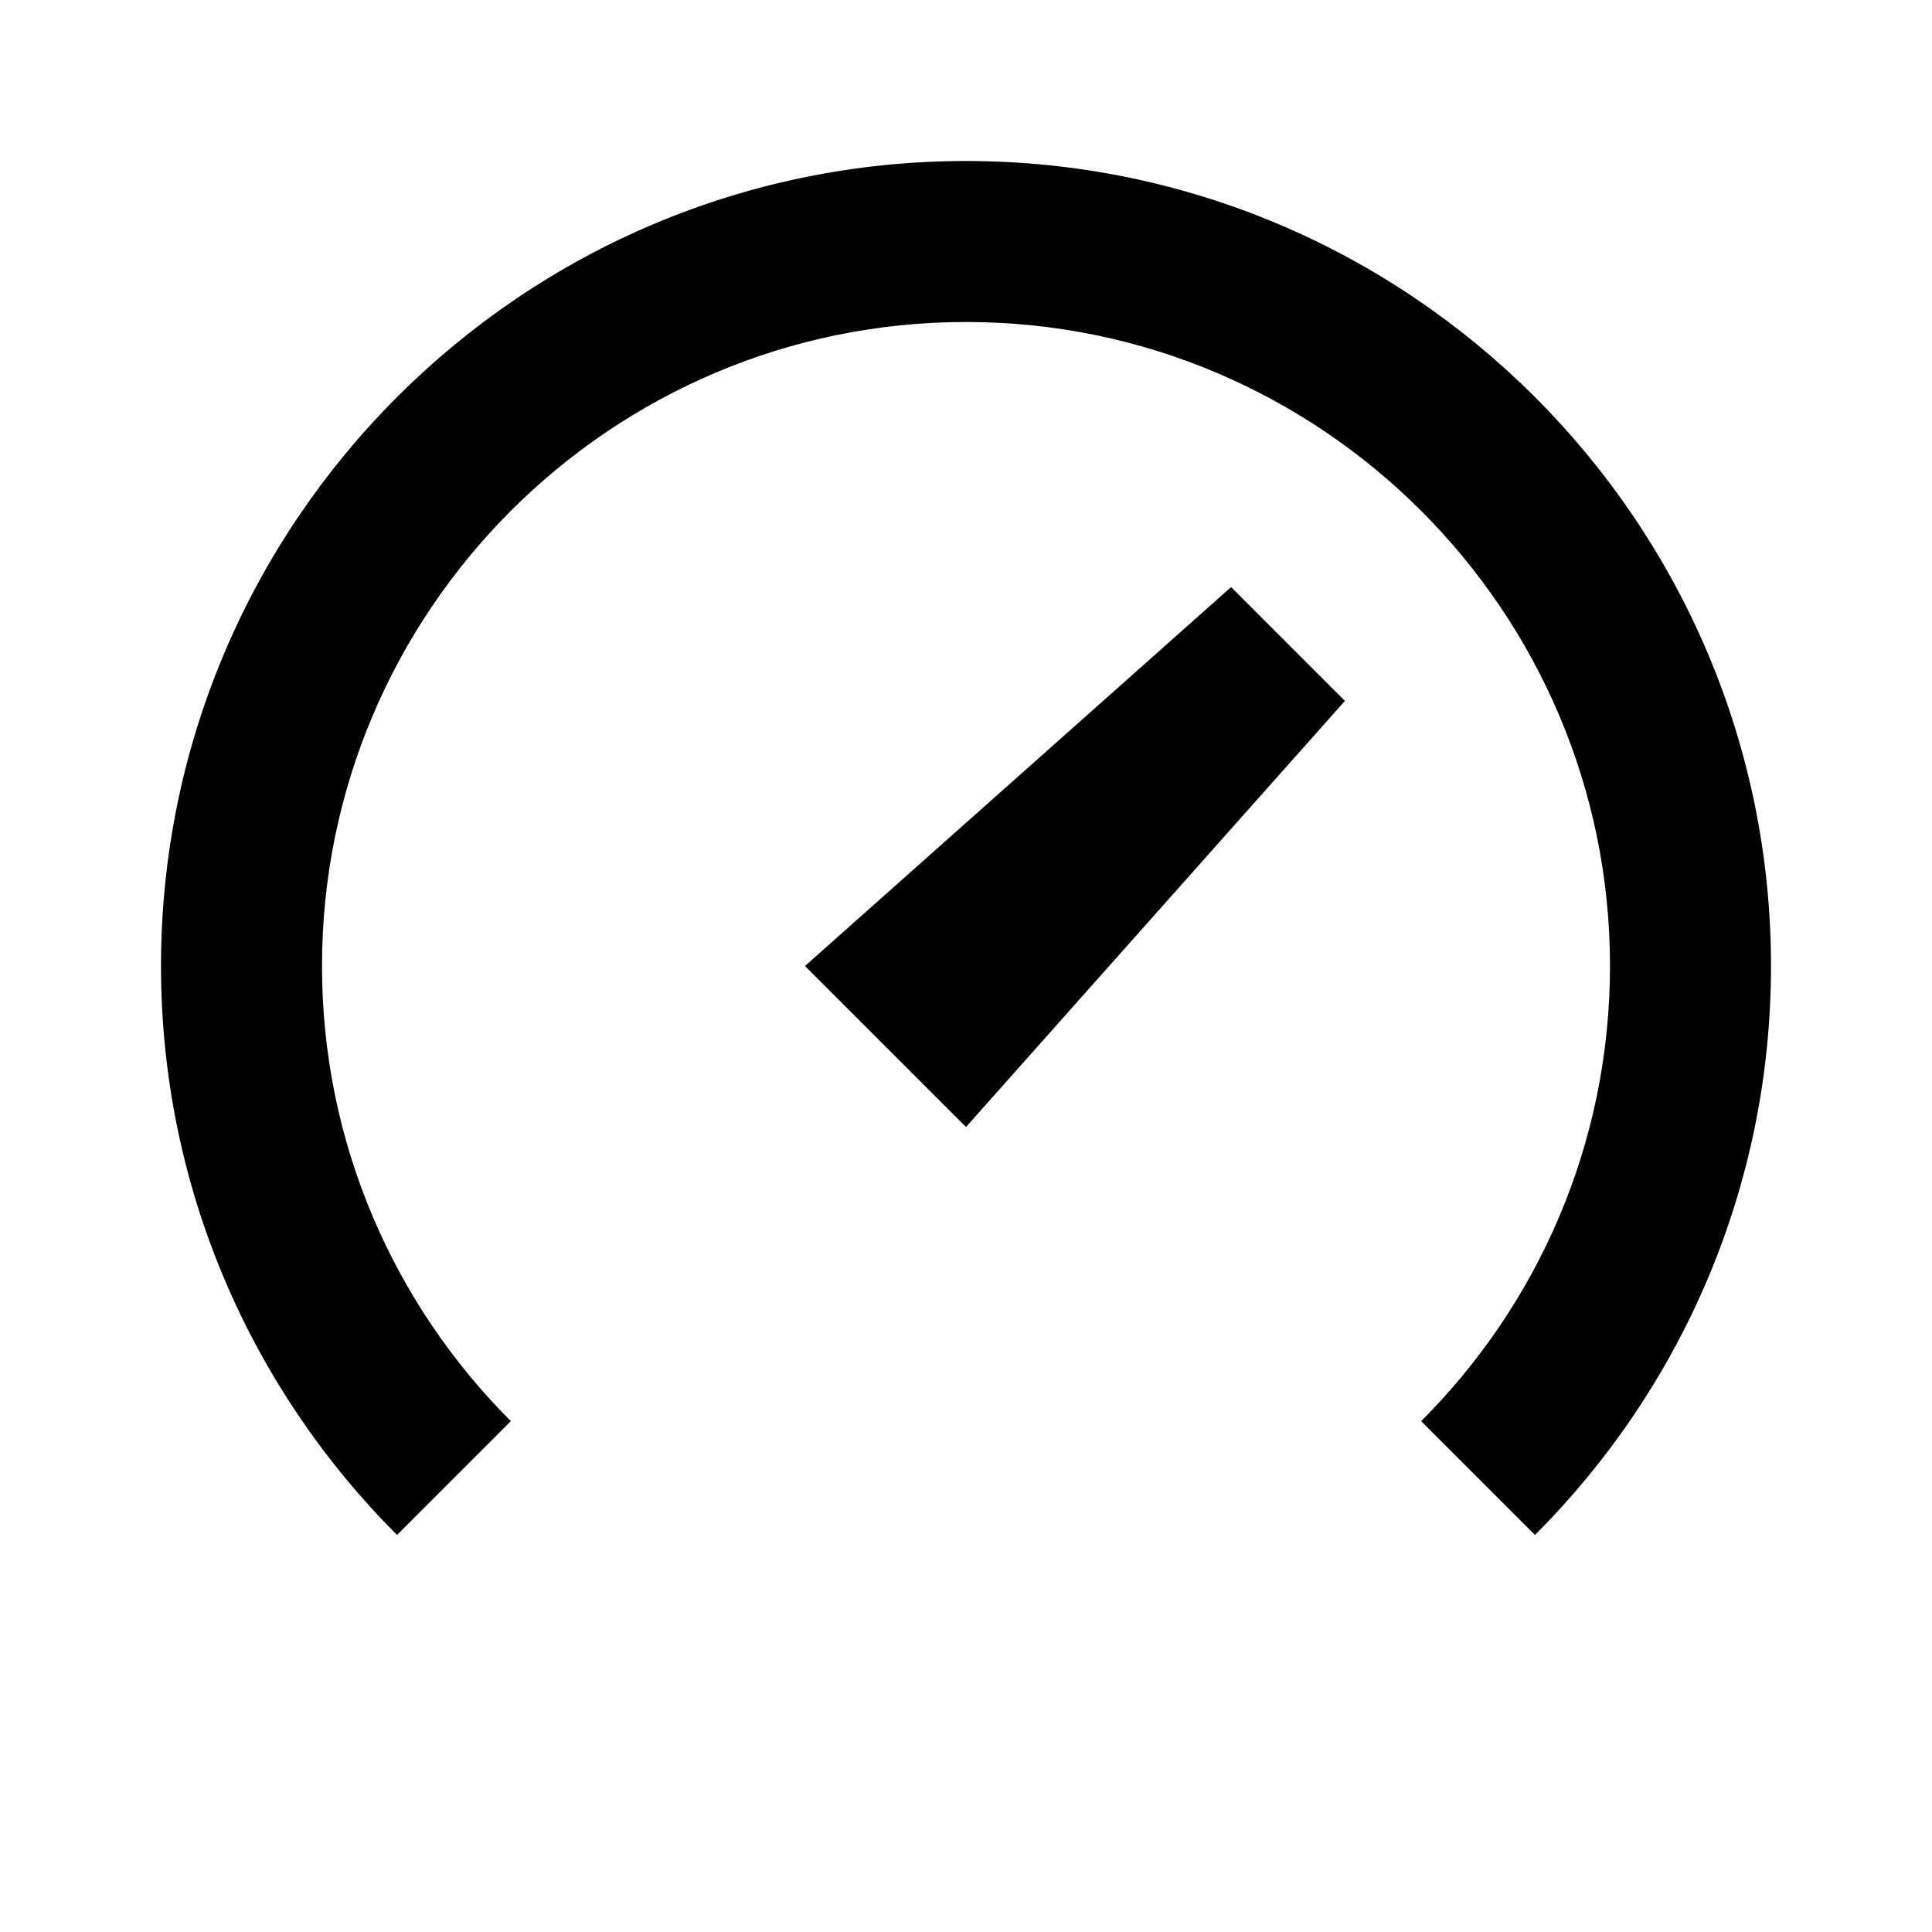
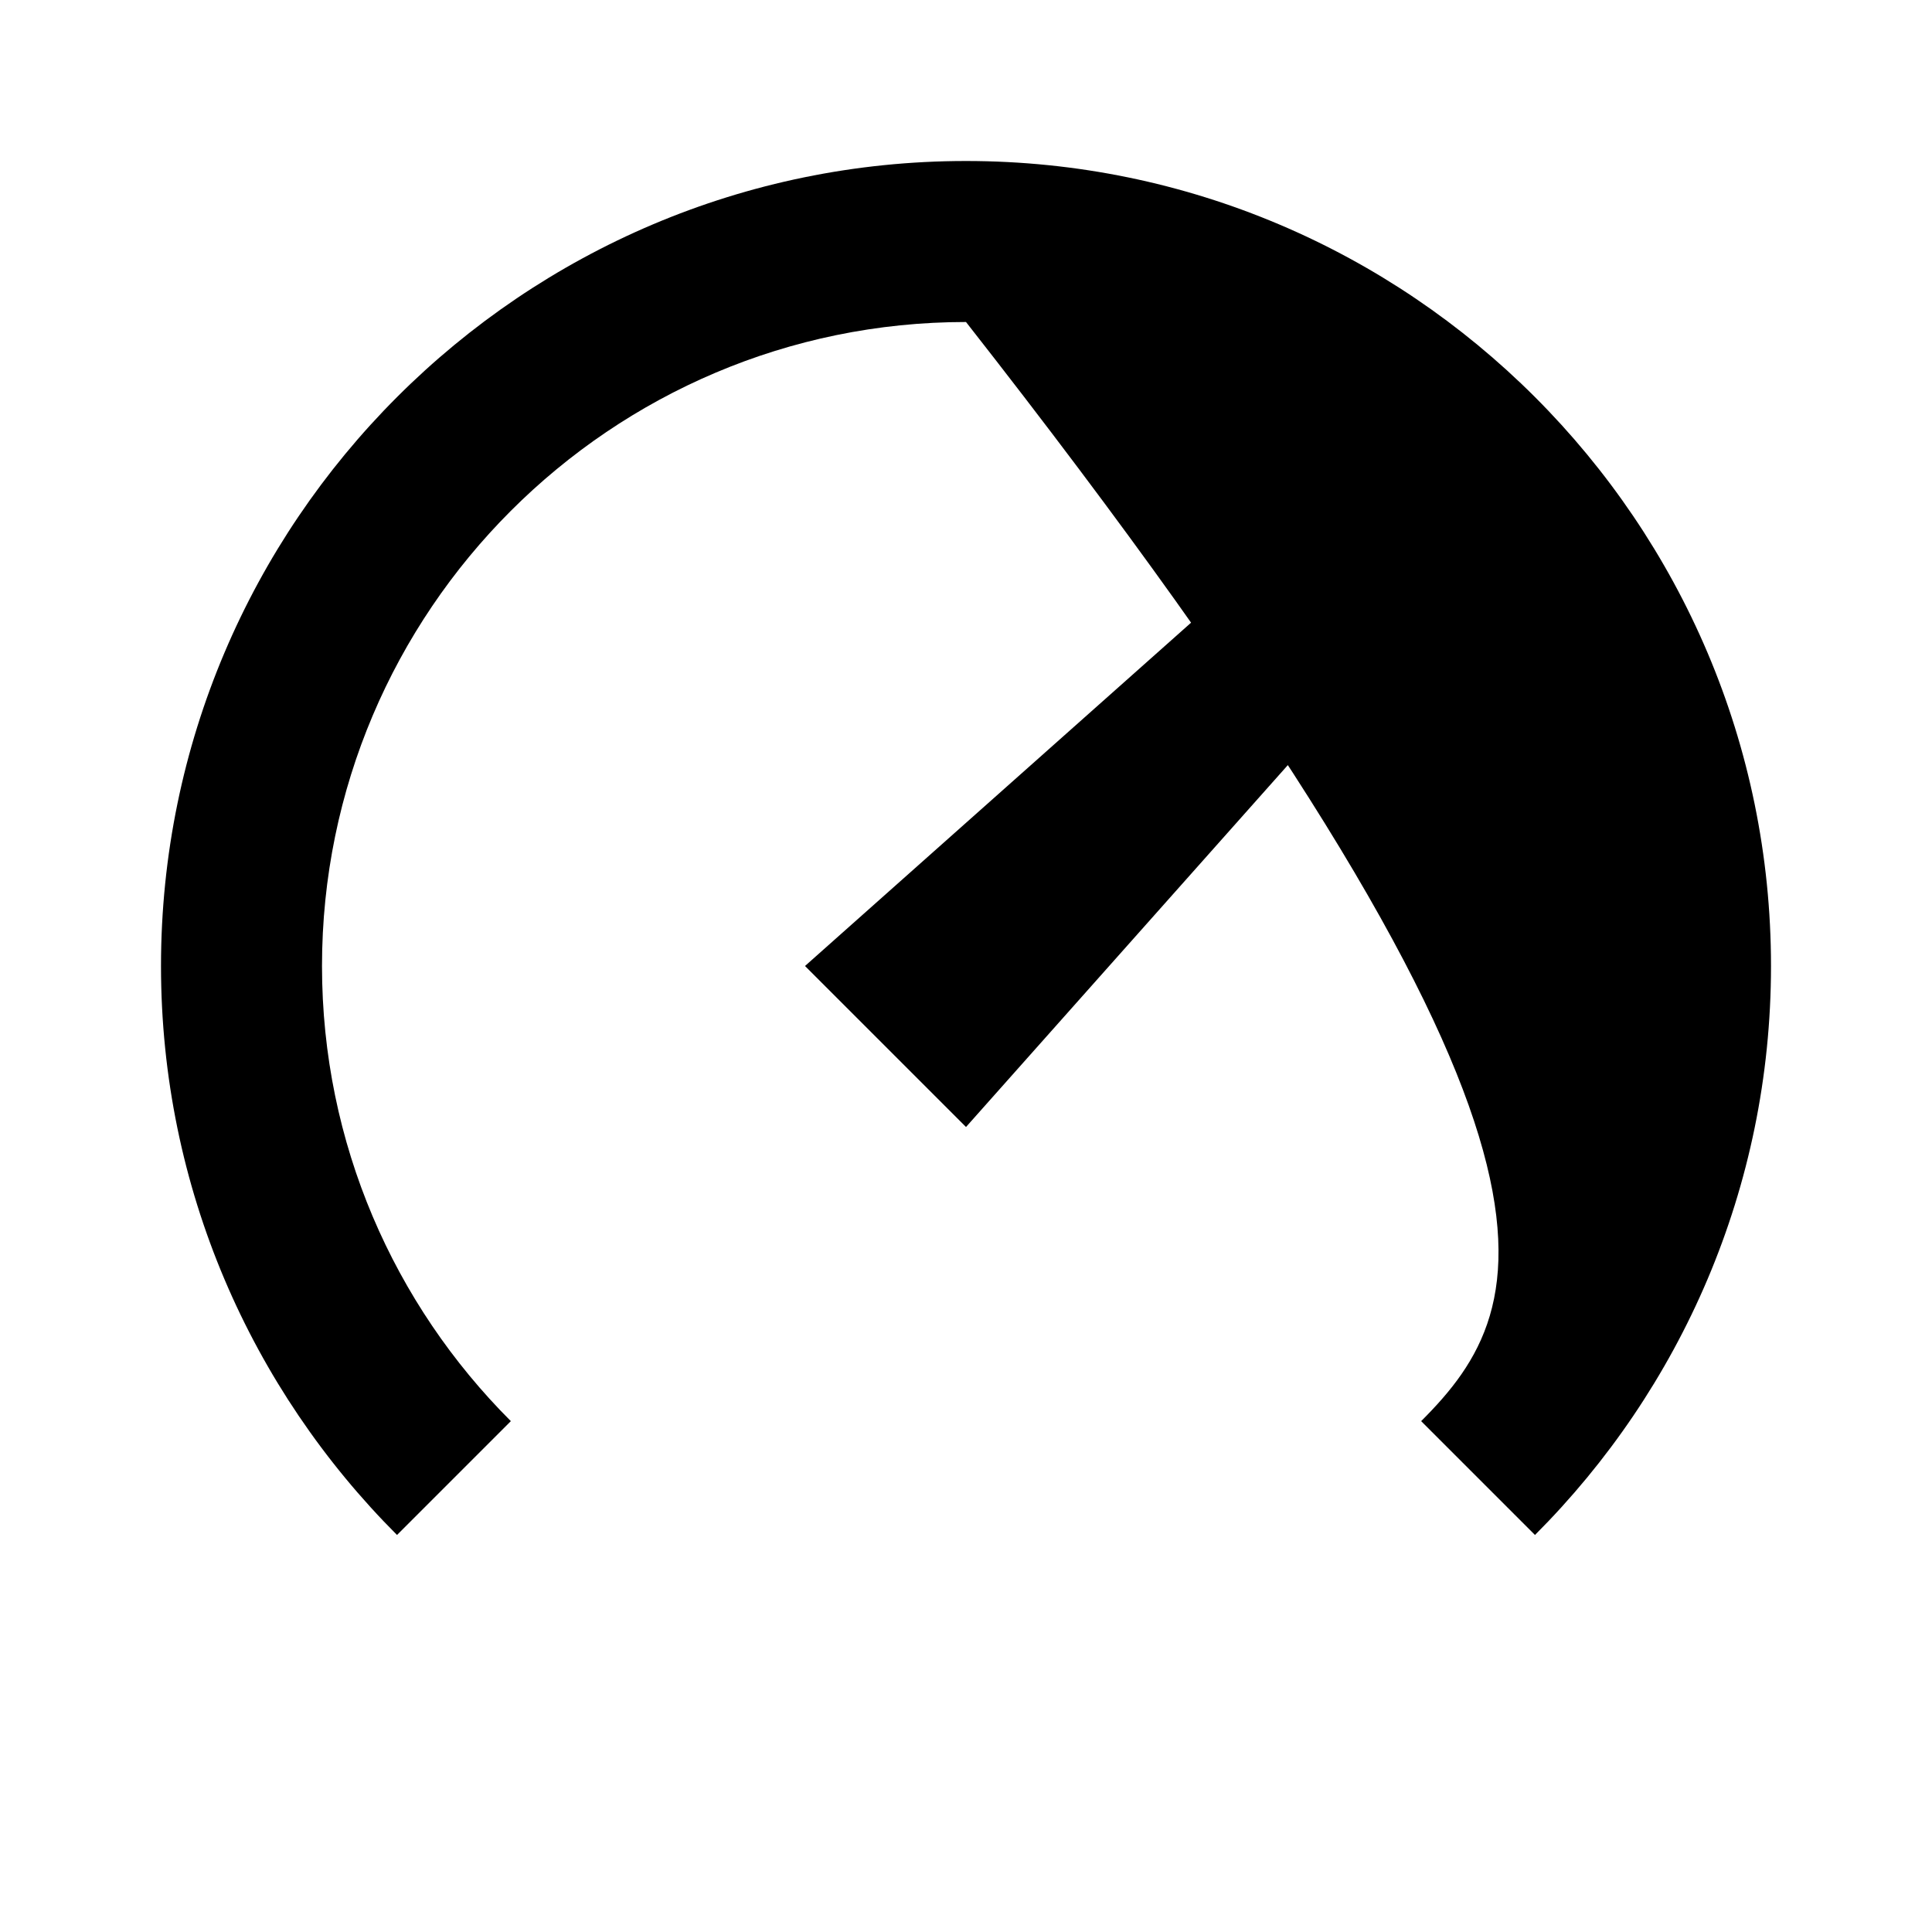
<svg xmlns="http://www.w3.org/2000/svg" viewBox="0 0 24 24" width="480px" height="480px">
-   <path d="M 12 2 C 6.486 2 2 6.486 2 12 C 2 14.757 3.122 17.257 4.932 19.068 L 6.346 17.654 C 4.897 16.206 4 14.206 4 12 C 4 7.589 7.589 4 12 4 C 16.411 4 20 7.589 20 12 C 20 14.206 19.103 16.206 17.654 17.654 L 19.068 19.068 C 20.878 17.257 22 14.757 22 12 C 22 6.486 17.514 2 12 2 z M 15.293 7.293 L 10 12 L 12 14 L 16.707 8.707 L 15.293 7.293 z" />
+   <path d="M 12 2 C 6.486 2 2 6.486 2 12 C 2 14.757 3.122 17.257 4.932 19.068 L 6.346 17.654 C 4.897 16.206 4 14.206 4 12 C 4 7.589 7.589 4 12 4 C 20 14.206 19.103 16.206 17.654 17.654 L 19.068 19.068 C 20.878 17.257 22 14.757 22 12 C 22 6.486 17.514 2 12 2 z M 15.293 7.293 L 10 12 L 12 14 L 16.707 8.707 L 15.293 7.293 z" />
</svg>